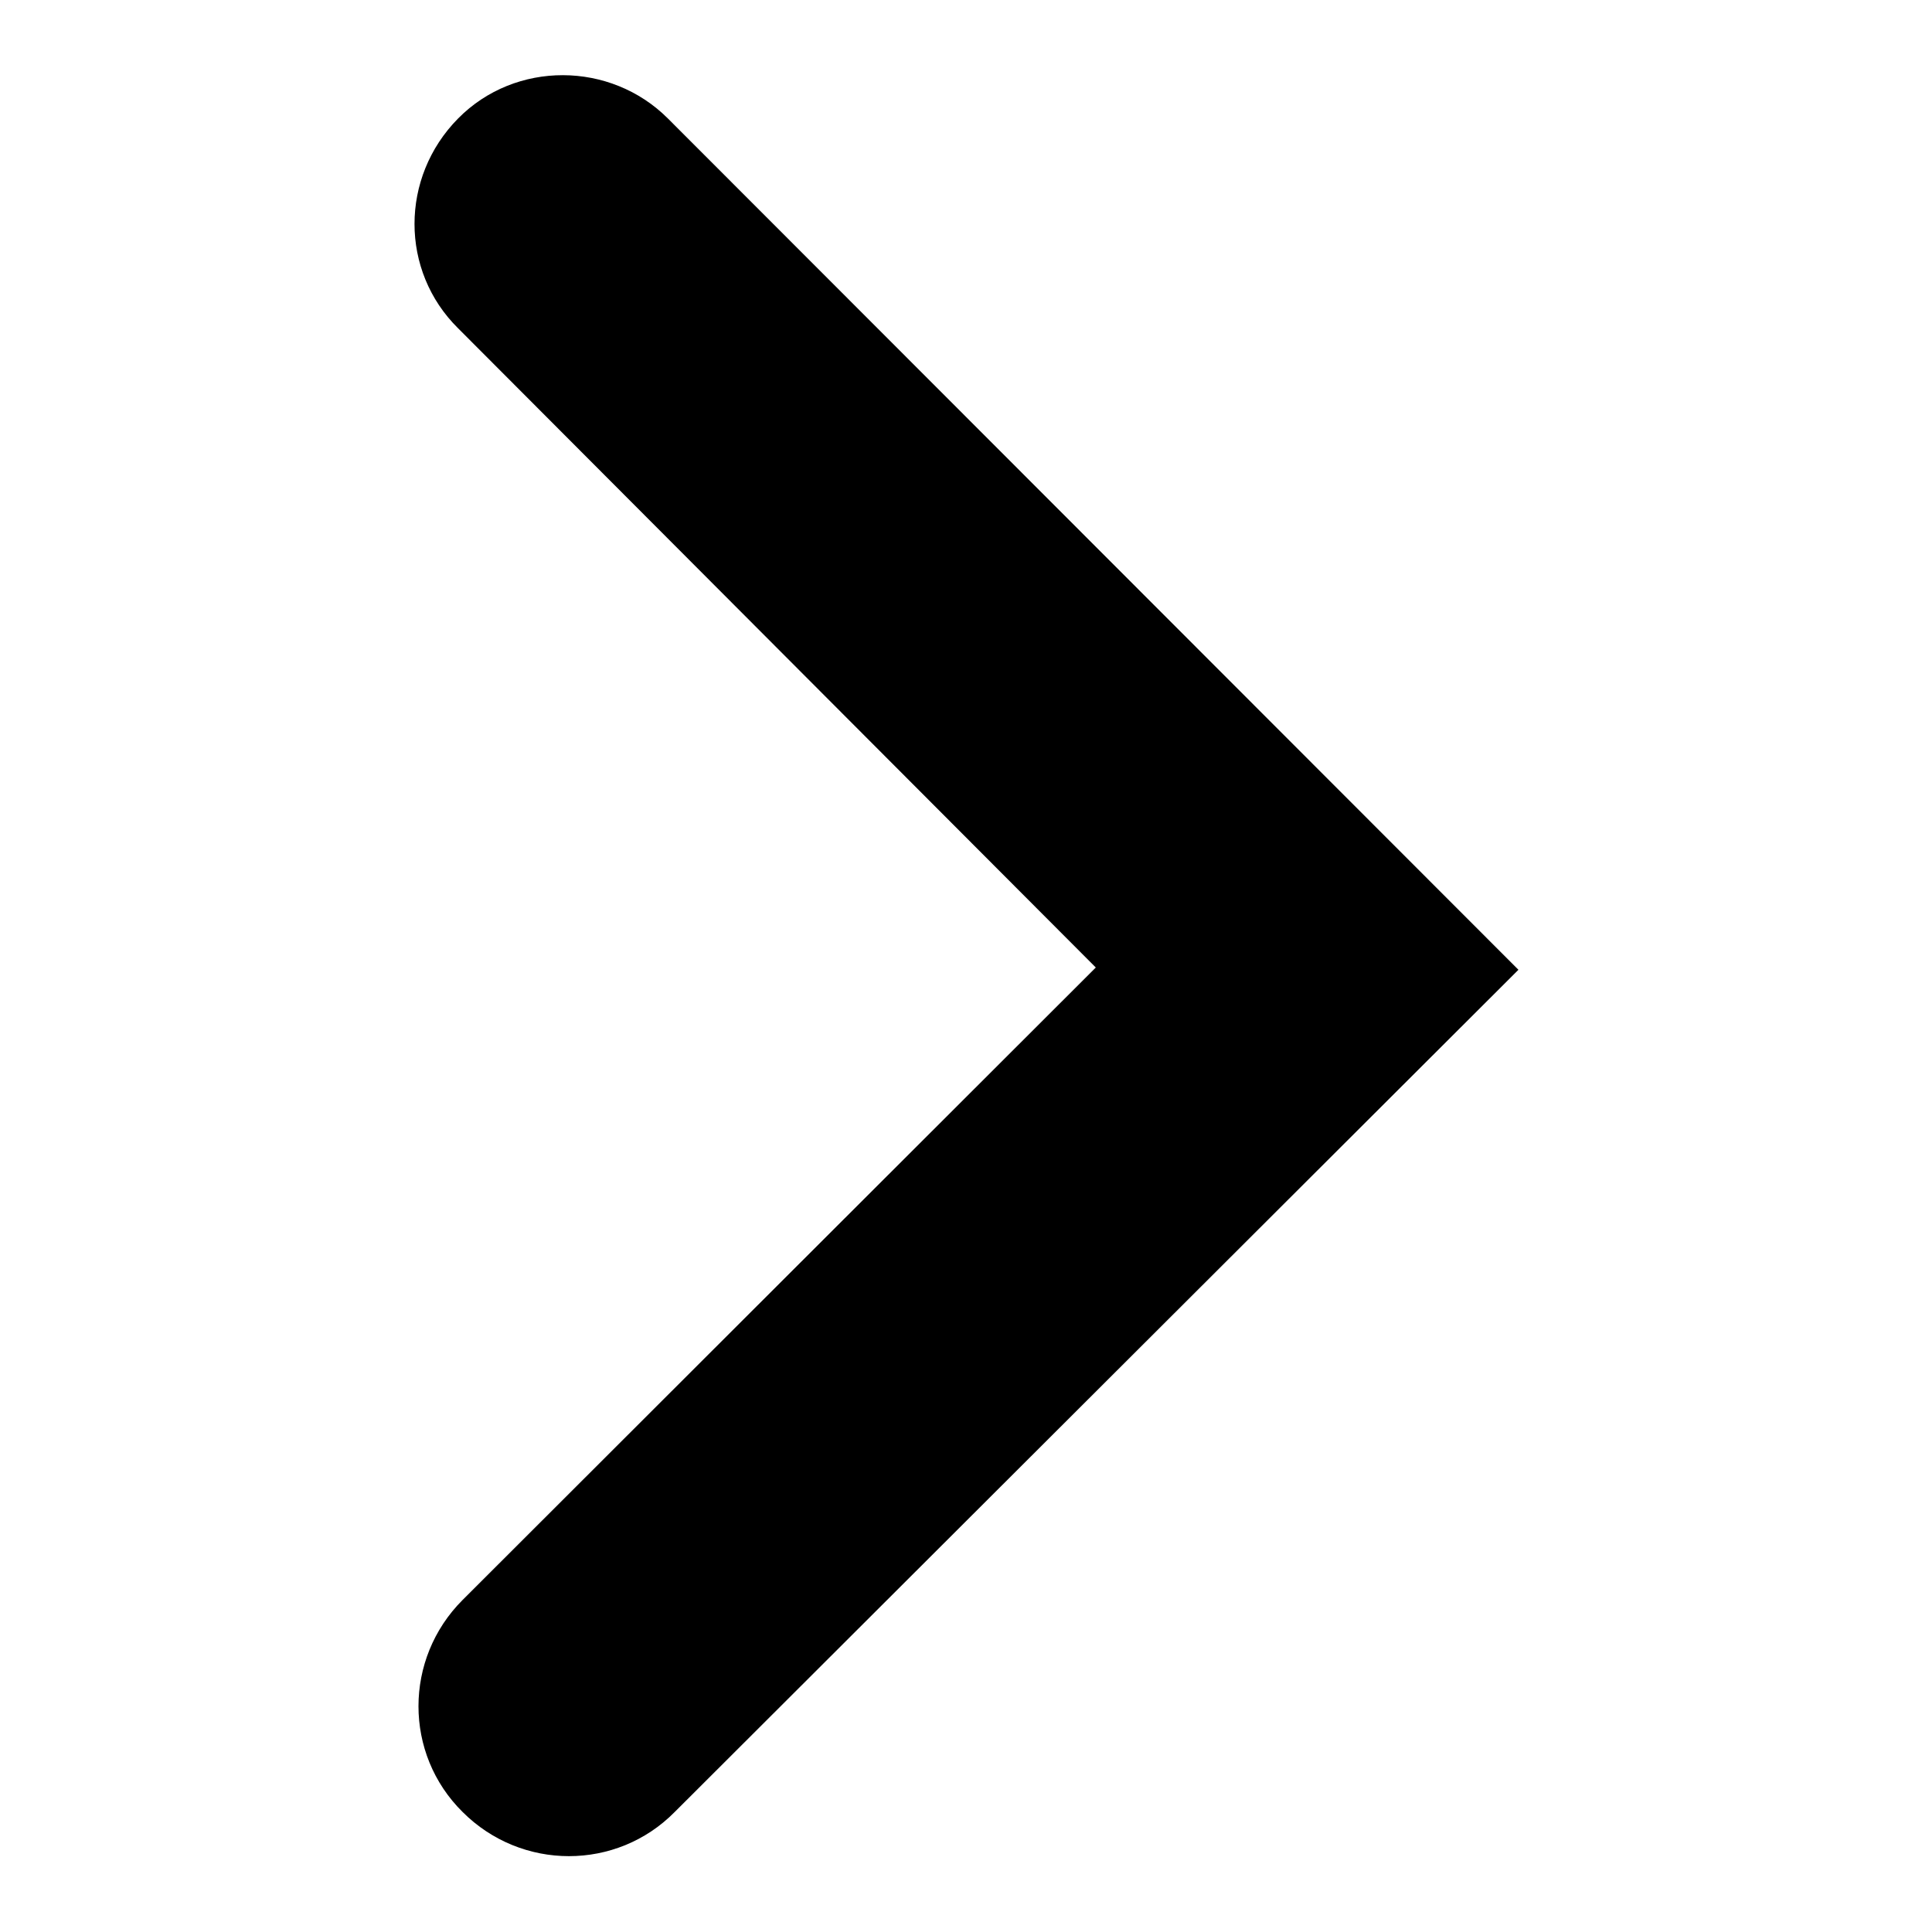
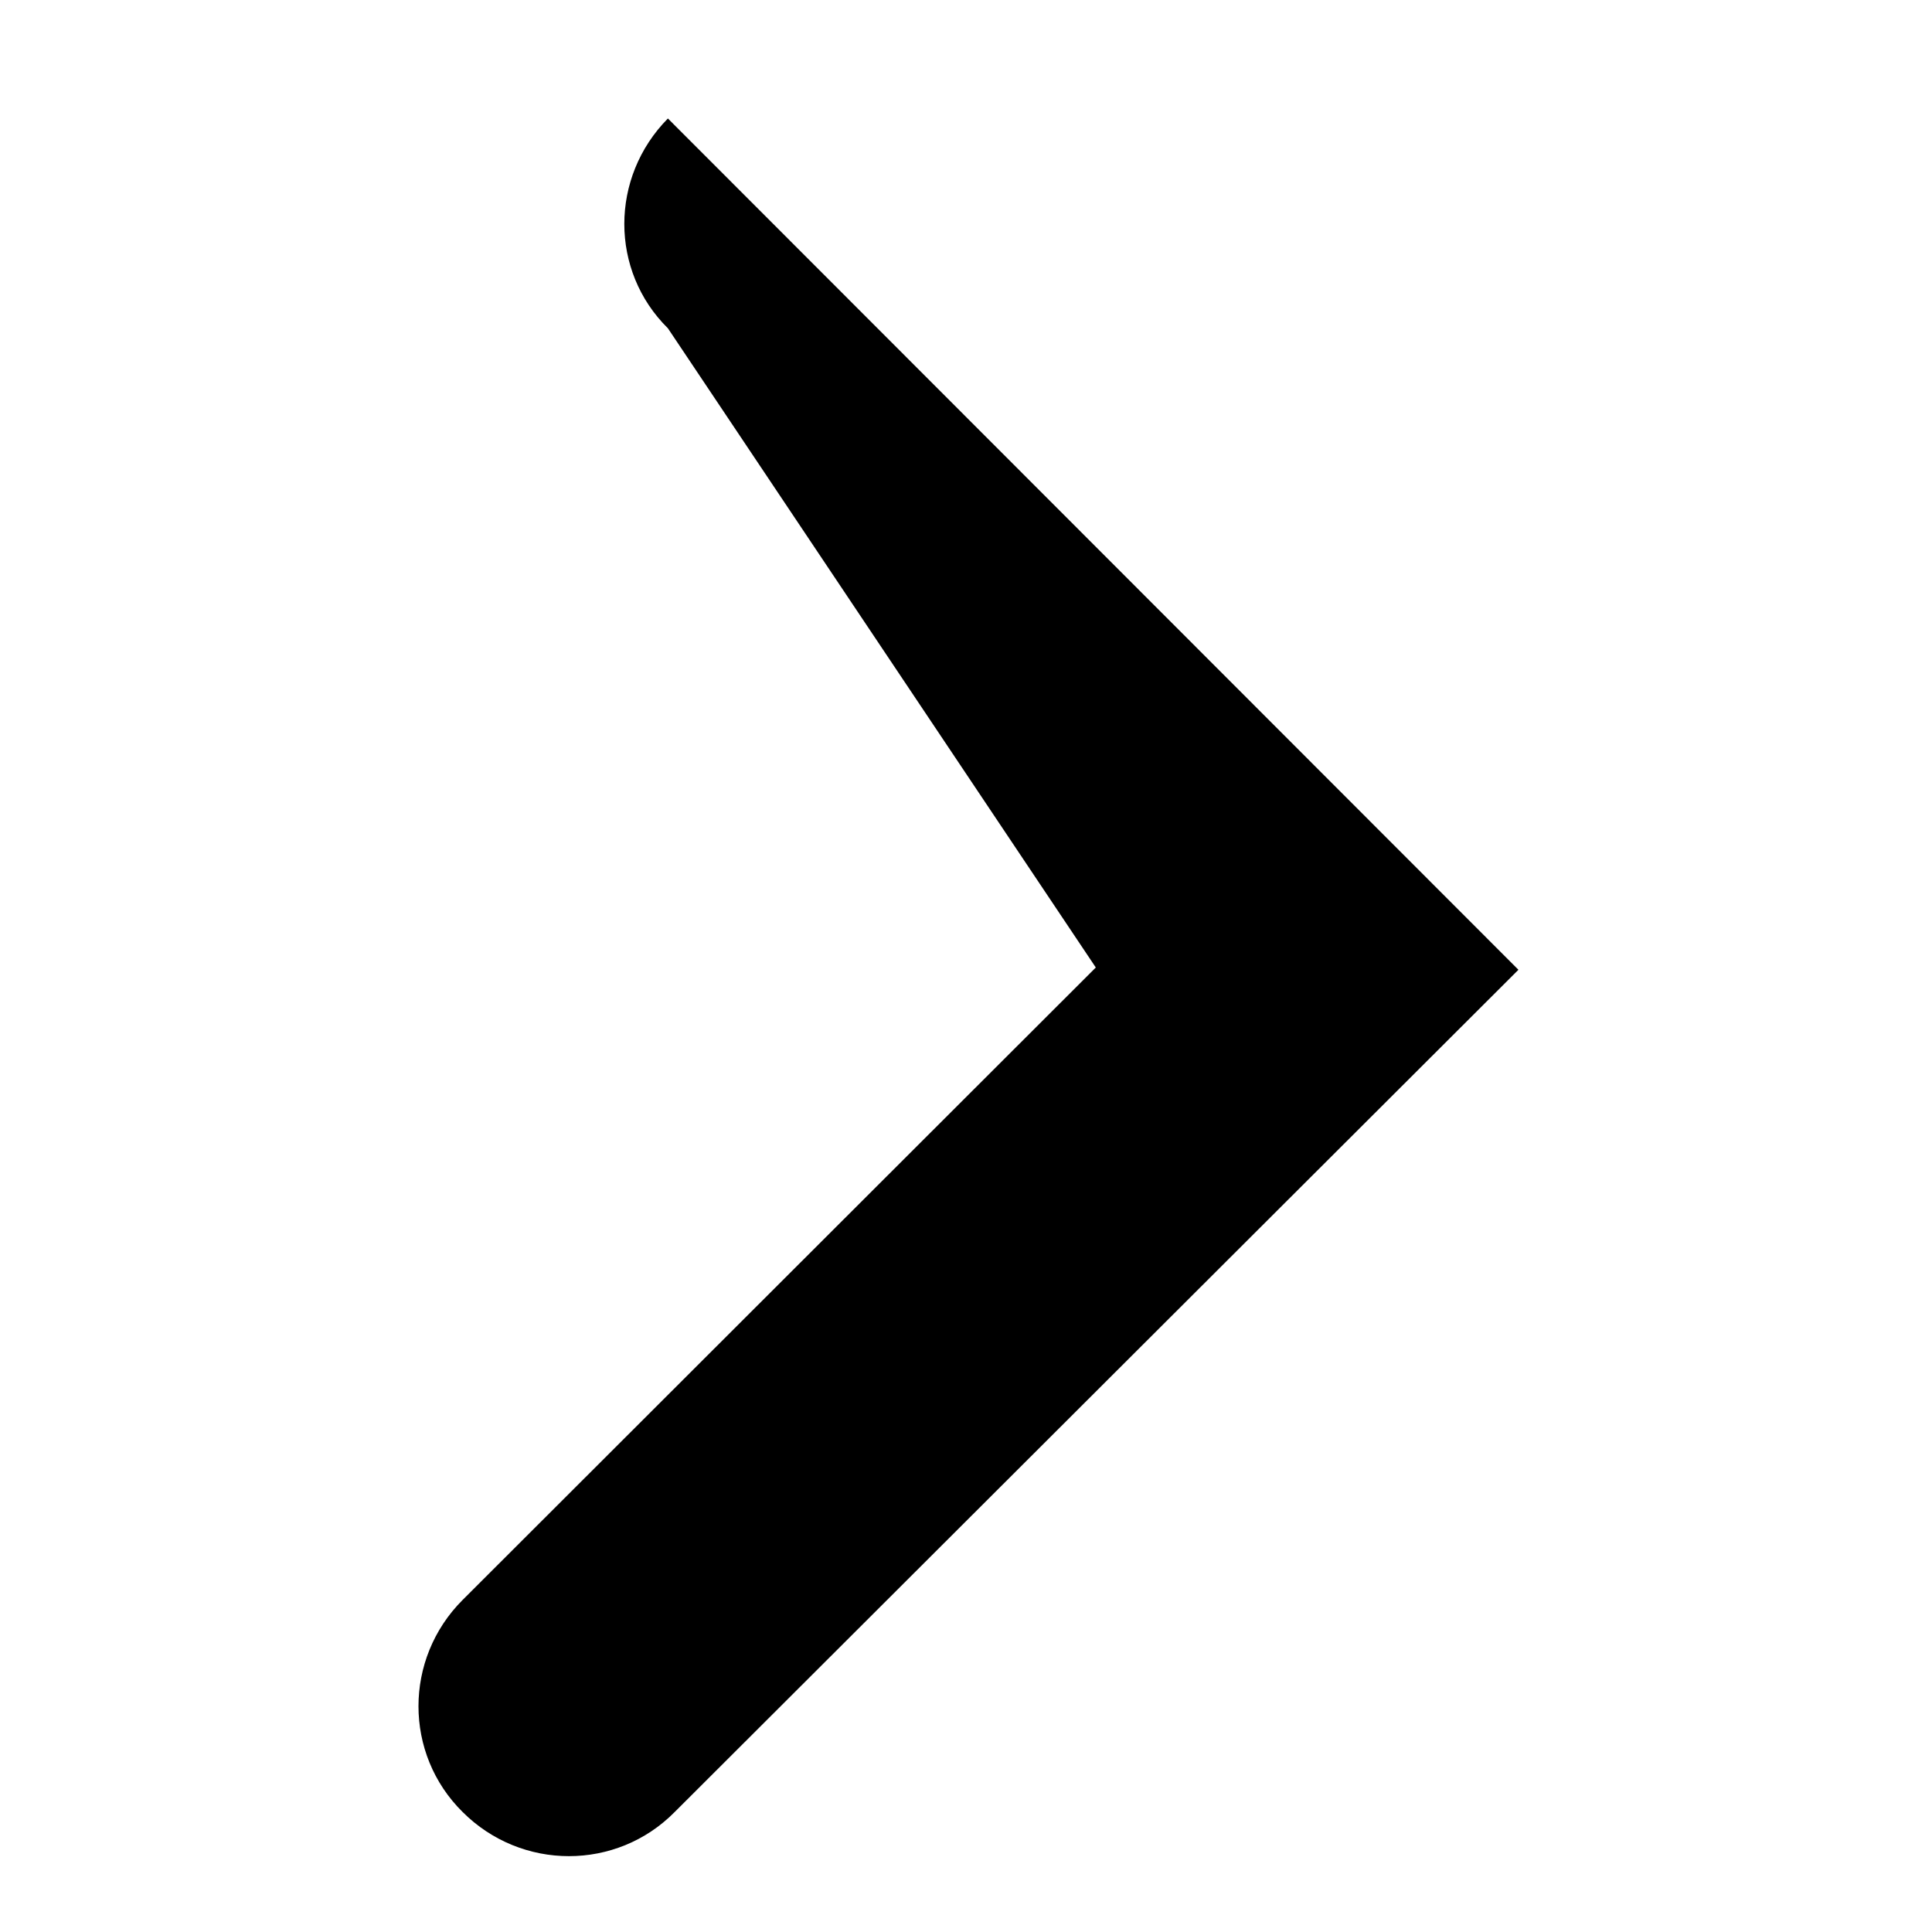
<svg xmlns="http://www.w3.org/2000/svg" version="1.1" x="0px" y="0px" viewBox="0 0 256 256" enable-background="new 0 0 256 256" xml:space="preserve">
  <g>
    <g>
-       <path fill="#000000" d="M145.2,128.2L61.3,212c-7.8,7.8-7.8,20.4,0,28.1c7.8,7.8,20.4,7.8,28.1,0L200.7,129l0,0l0.5-0.5L88.5,15.7c-7.6-7.6-20.2-7.7-27.8,0c-7.7,7.8-7.7,20.2,0,27.8L145.2,128.2z" />
+       <path fill="#000000" d="M145.2,128.2L61.3,212c-7.8,7.8-7.8,20.4,0,28.1c7.8,7.8,20.4,7.8,28.1,0L200.7,129l0,0l0.5-0.5L88.5,15.7c-7.7,7.8-7.7,20.2,0,27.8L145.2,128.2z" />
    </g>
  </g>
</svg>